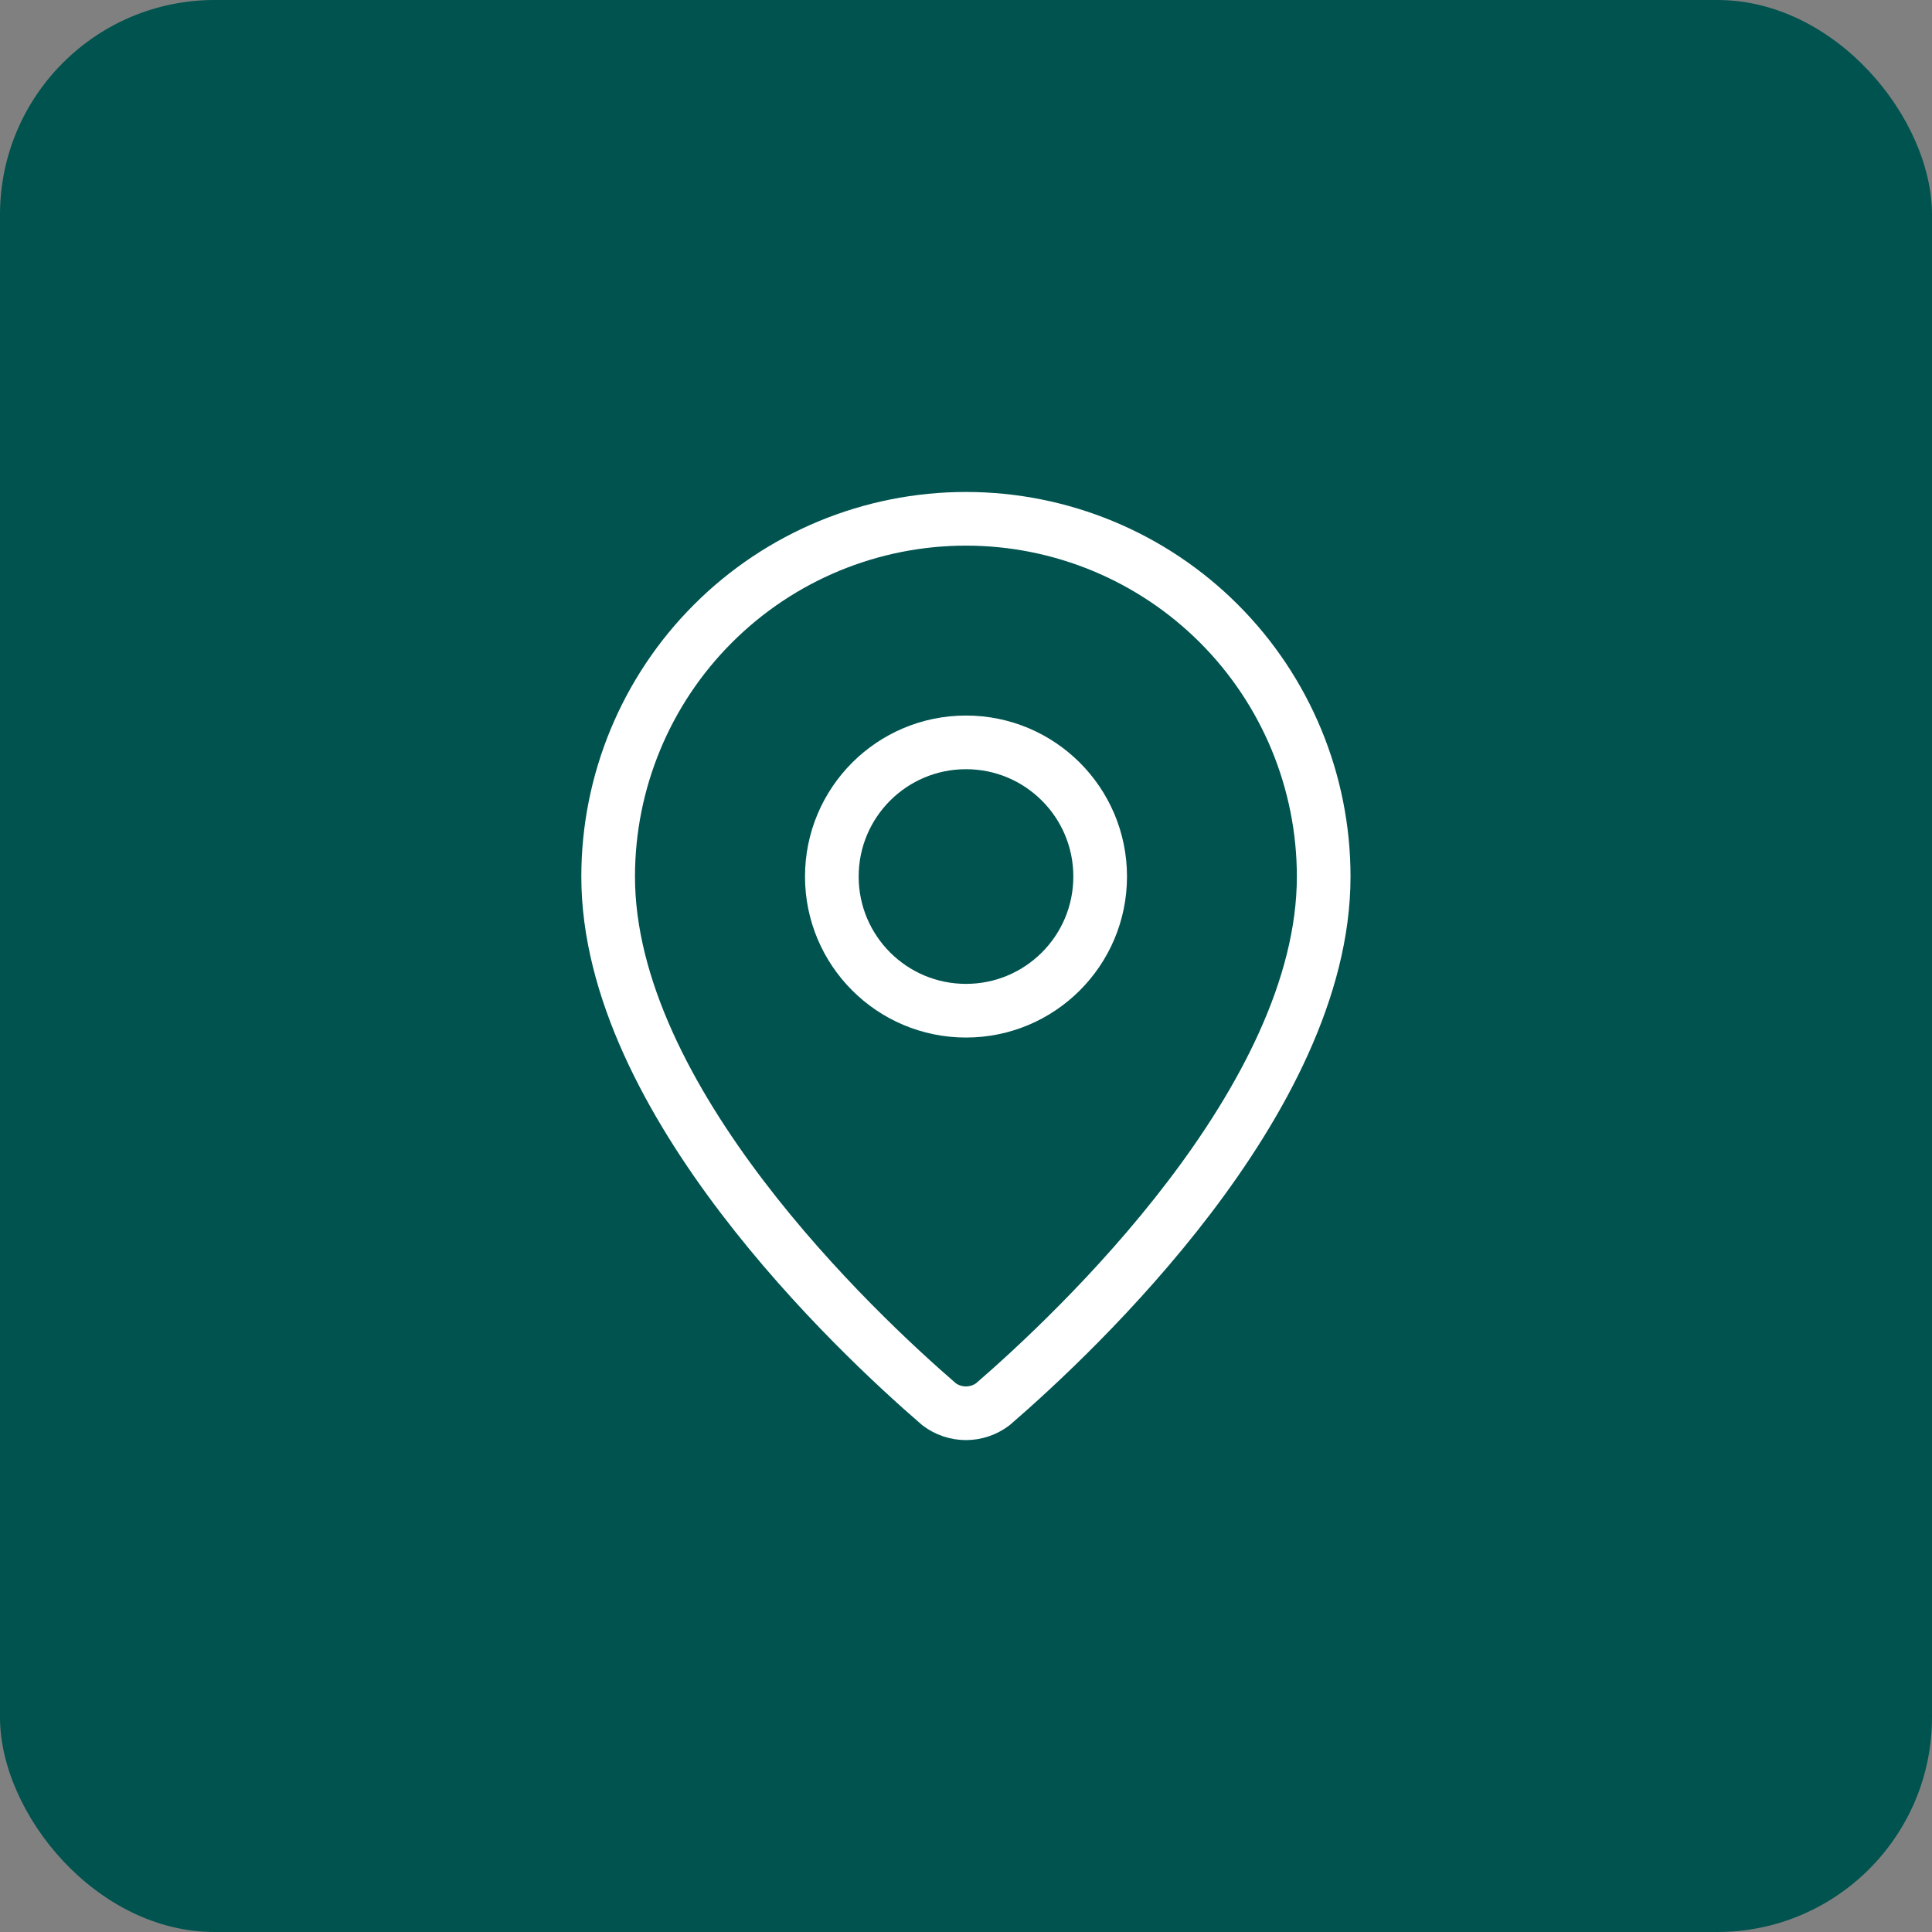
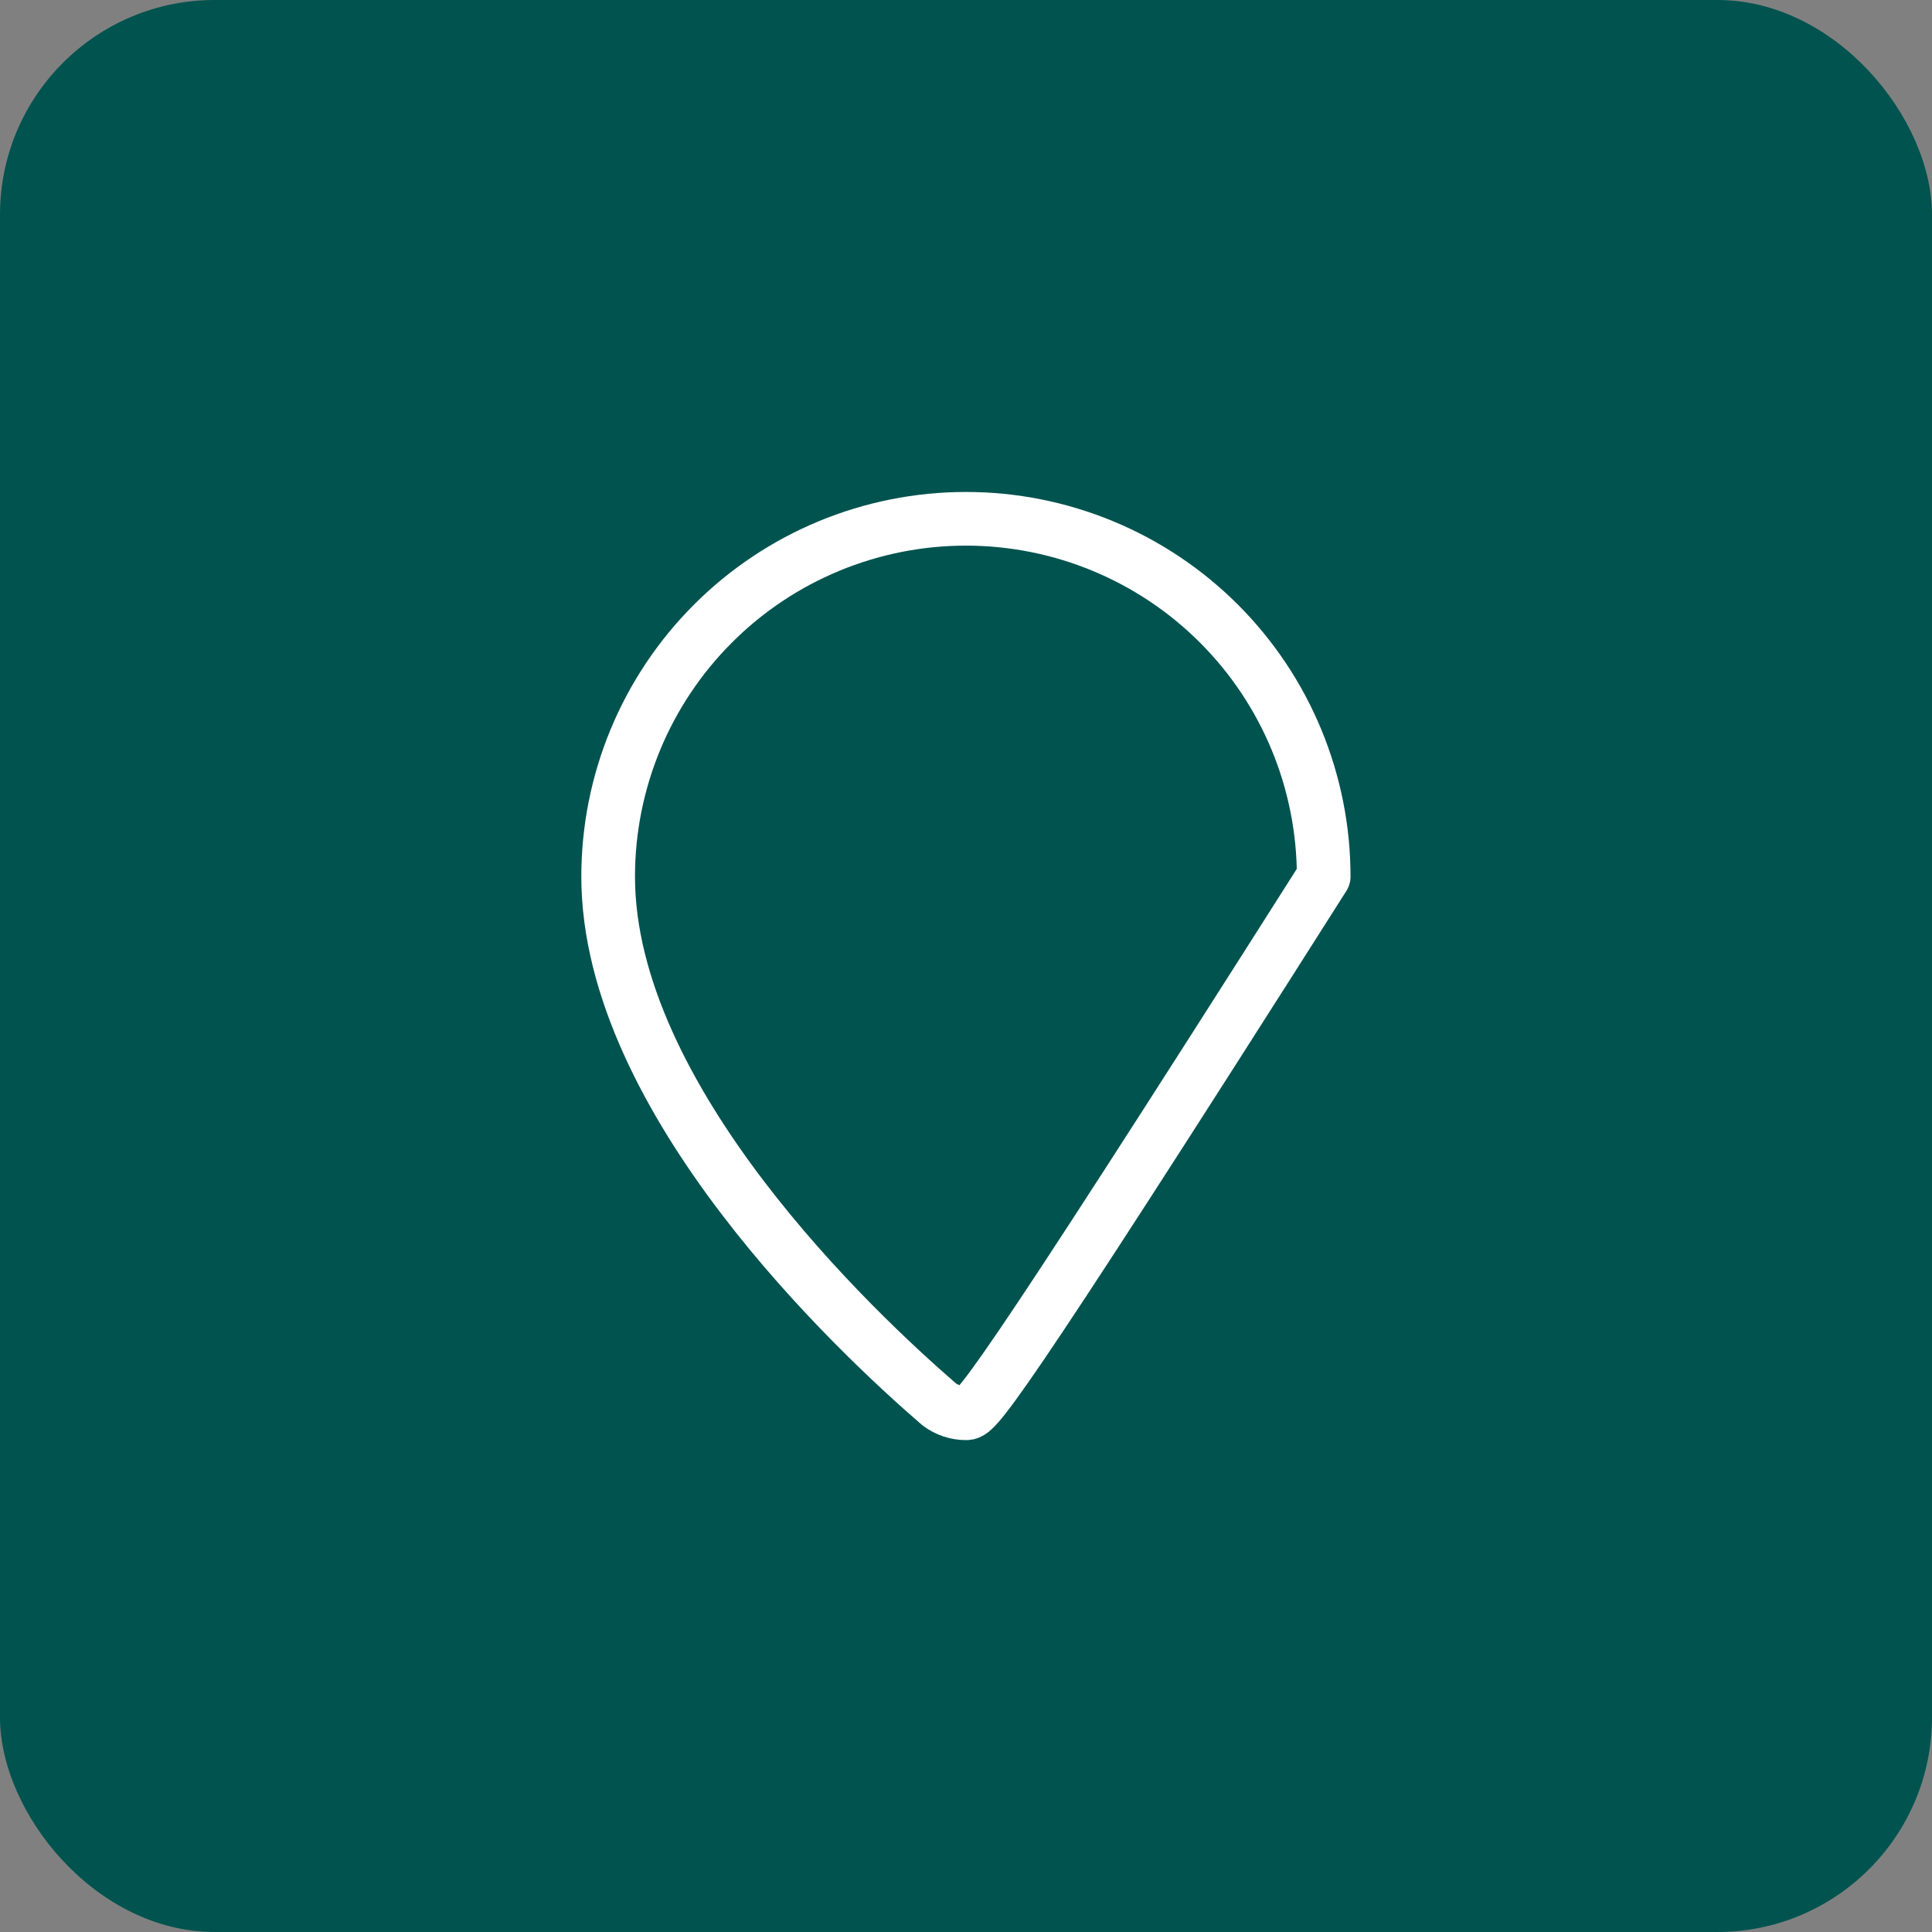
<svg xmlns="http://www.w3.org/2000/svg" width="36" height="36" viewBox="0 0 36 36" fill="none">
  <rect x="0" y="0" width="36" height="36" fill="#808080" stroke="none" />
  <rect width="36" height="36" rx="4" fill="#00534F" />
-   <path d="M24.665 16.334C24.665 20.494 20.049 24.828 18.5 26.166C18.355 26.275 18.179 26.334 17.999 26.334C17.818 26.334 17.642 26.275 17.498 26.166C15.948 24.828 11.332 20.494 11.332 16.334C11.332 14.566 12.034 12.87 13.285 11.62C14.535 10.369 16.231 9.667 17.999 9.667C19.767 9.667 21.462 10.369 22.713 11.62C23.963 12.87 24.665 14.566 24.665 16.334Z" stroke="white" stroke-linecap="round" stroke-linejoin="round" />
-   <path d="M18 18.833C19.381 18.833 20.5 17.714 20.5 16.333C20.5 14.952 19.381 13.833 18 13.833C16.619 13.833 15.5 14.952 15.5 16.333C15.5 17.714 16.619 18.833 18 18.833Z" stroke="white" stroke-linecap="round" stroke-linejoin="round" />
+   <path d="M24.665 16.334C18.355 26.275 18.179 26.334 17.999 26.334C17.818 26.334 17.642 26.275 17.498 26.166C15.948 24.828 11.332 20.494 11.332 16.334C11.332 14.566 12.034 12.87 13.285 11.62C14.535 10.369 16.231 9.667 17.999 9.667C19.767 9.667 21.462 10.369 22.713 11.62C23.963 12.87 24.665 14.566 24.665 16.334Z" stroke="white" stroke-linecap="round" stroke-linejoin="round" />
</svg>